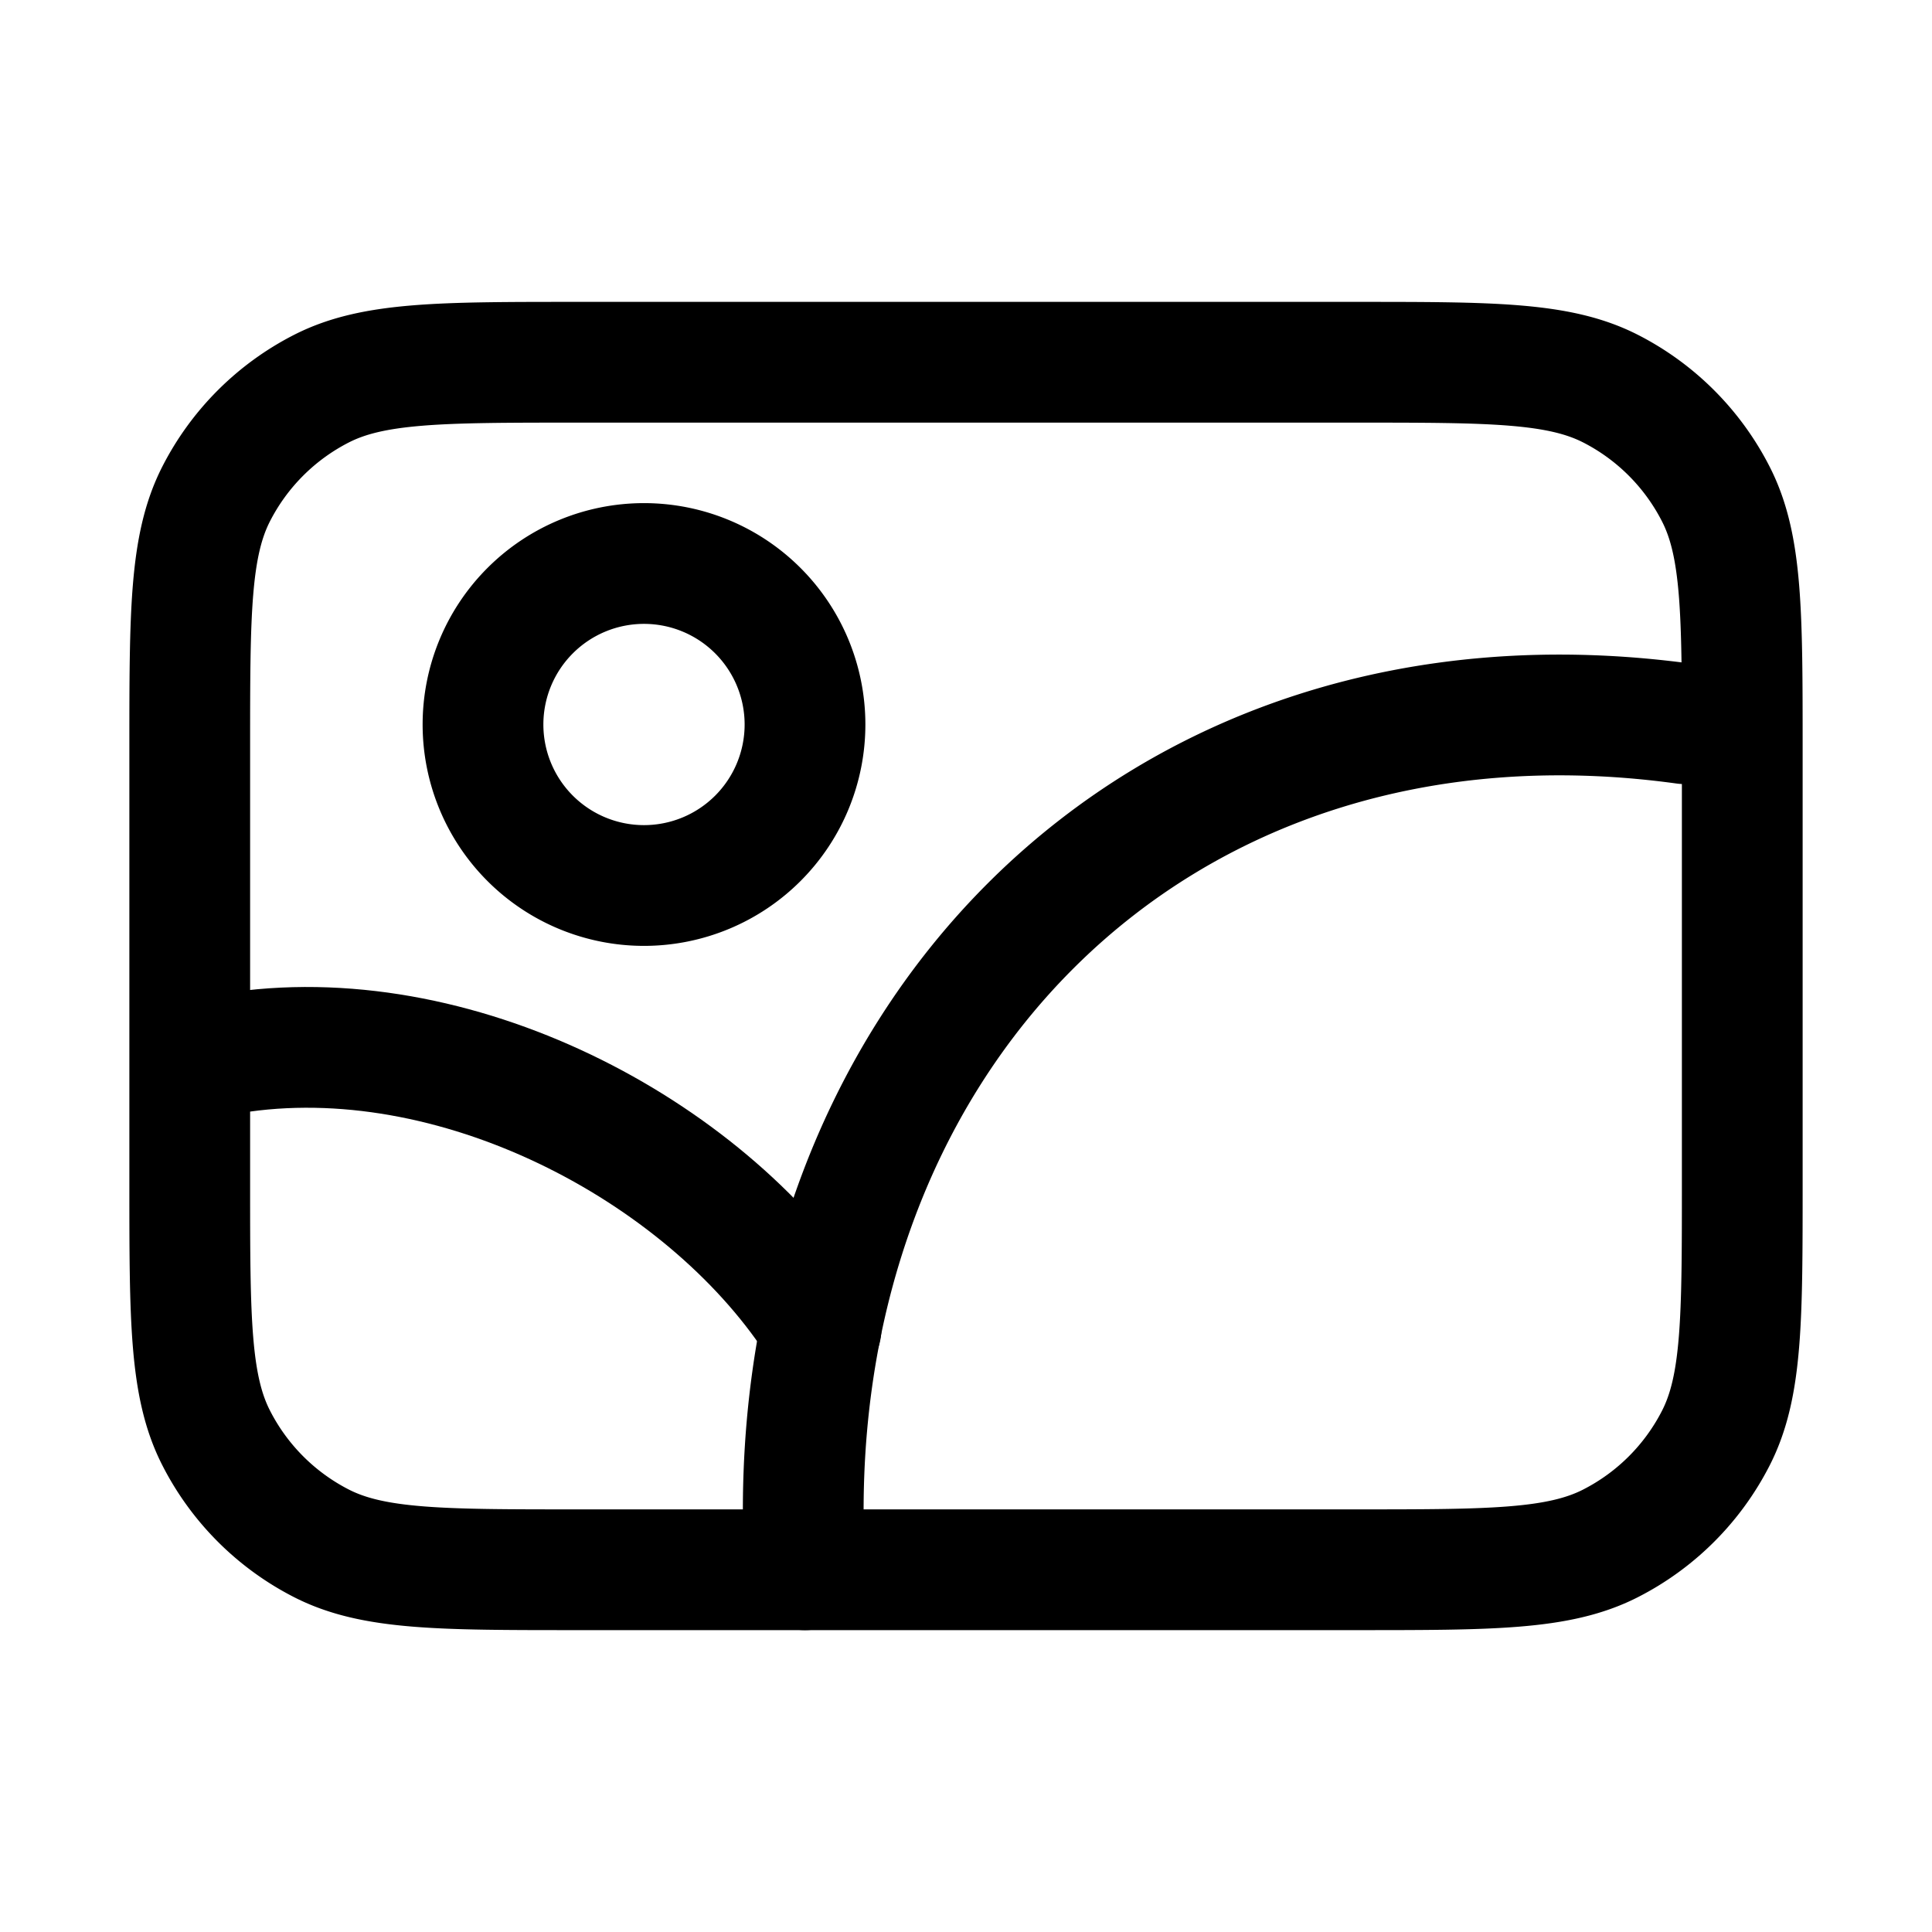
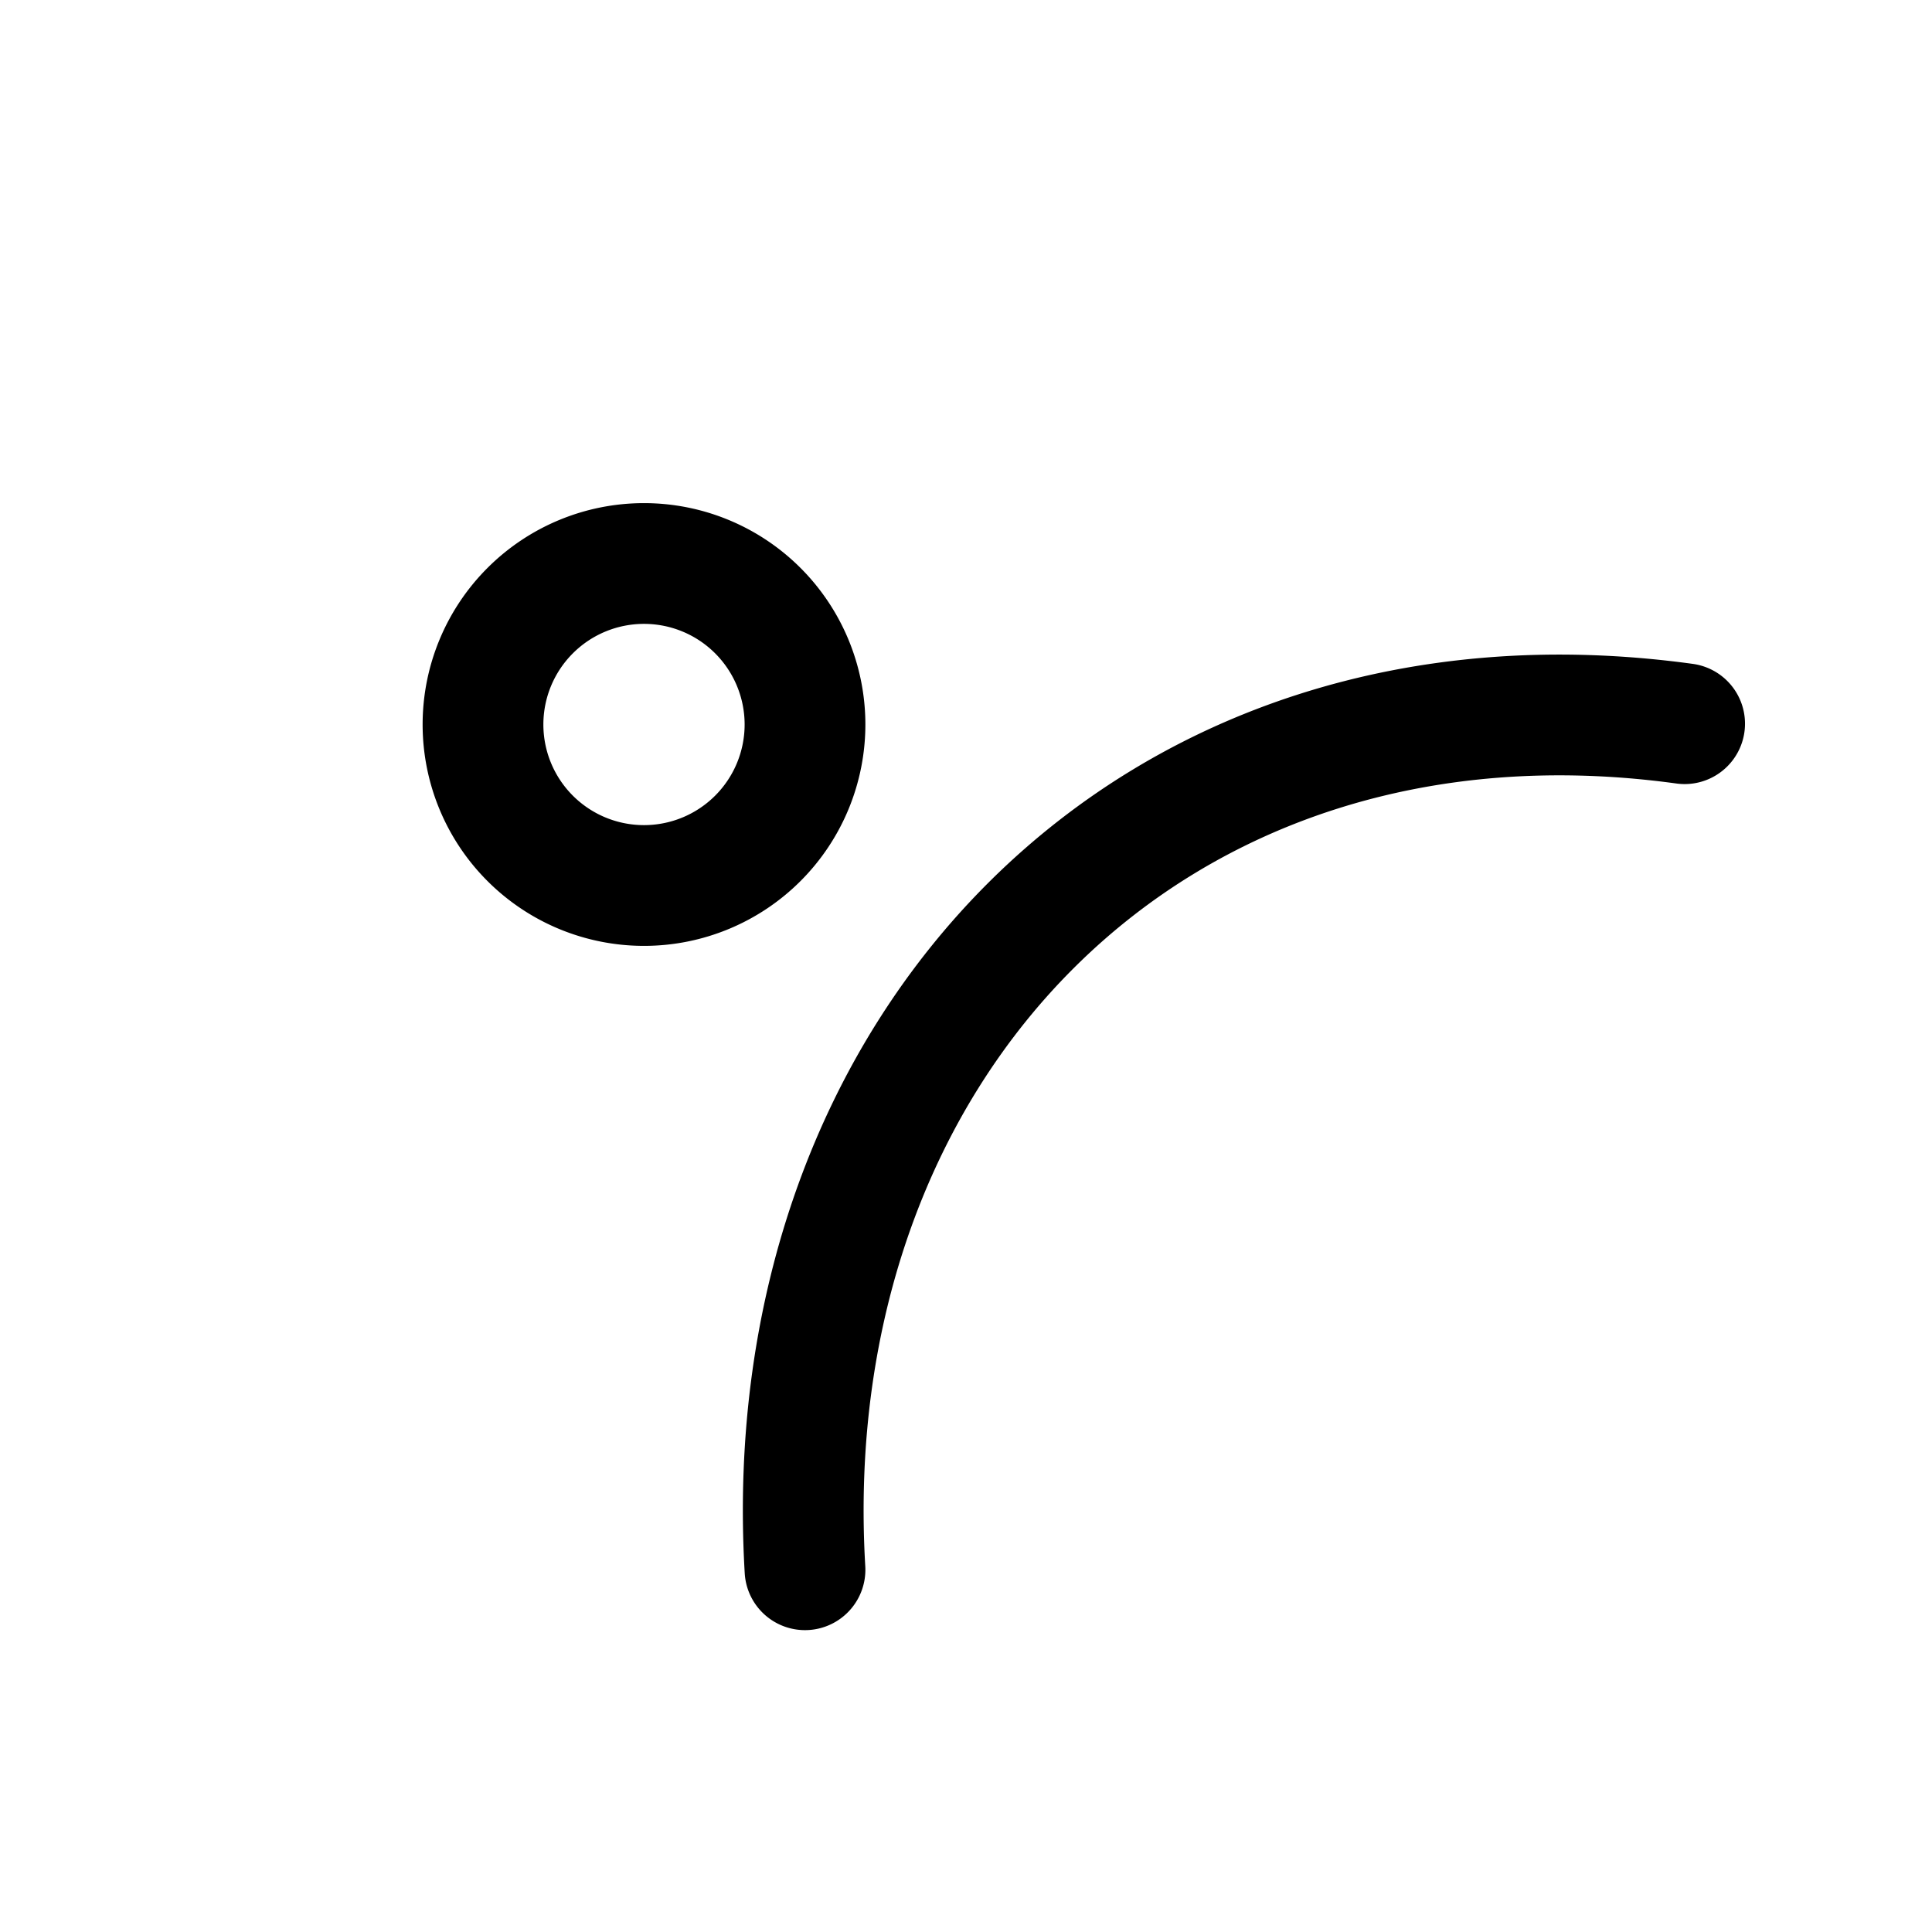
<svg xmlns="http://www.w3.org/2000/svg" width="800" height="800" viewBox="0 0 24 24">
  <g fill="none" stroke="currentColor" stroke-linecap="round" stroke-linejoin="round" stroke-width="1.5">
    <path d="M6 9a2 2 0 1 0 4 0a2 2 0 0 0-4 0m14.927-.01c-6.61-.908-11.31 4-10.927 10.51" />
-     <path d="M3 13.066c2.78-.385 5.851 1.293 7.2 3.434" />
-     <path d="M2.357 9.3c0-1.68 0-2.52.327-3.162a3 3 0 0 1 1.311-1.311C4.637 4.5 5.477 4.5 7.157 4.5h9.686c1.68 0 2.52 0 3.162.327a3 3 0 0 1 1.31 1.311c.328.642.328 1.482.328 3.162v5.4c0 1.68 0 2.52-.327 3.162a3 3 0 0 1-1.311 1.311c-.642.327-1.482.327-3.162.327H7.157c-1.68 0-2.52 0-3.162-.327a3 3 0 0 1-1.31-1.311c-.328-.642-.328-1.482-.328-3.162z" />
  </g>
</svg>